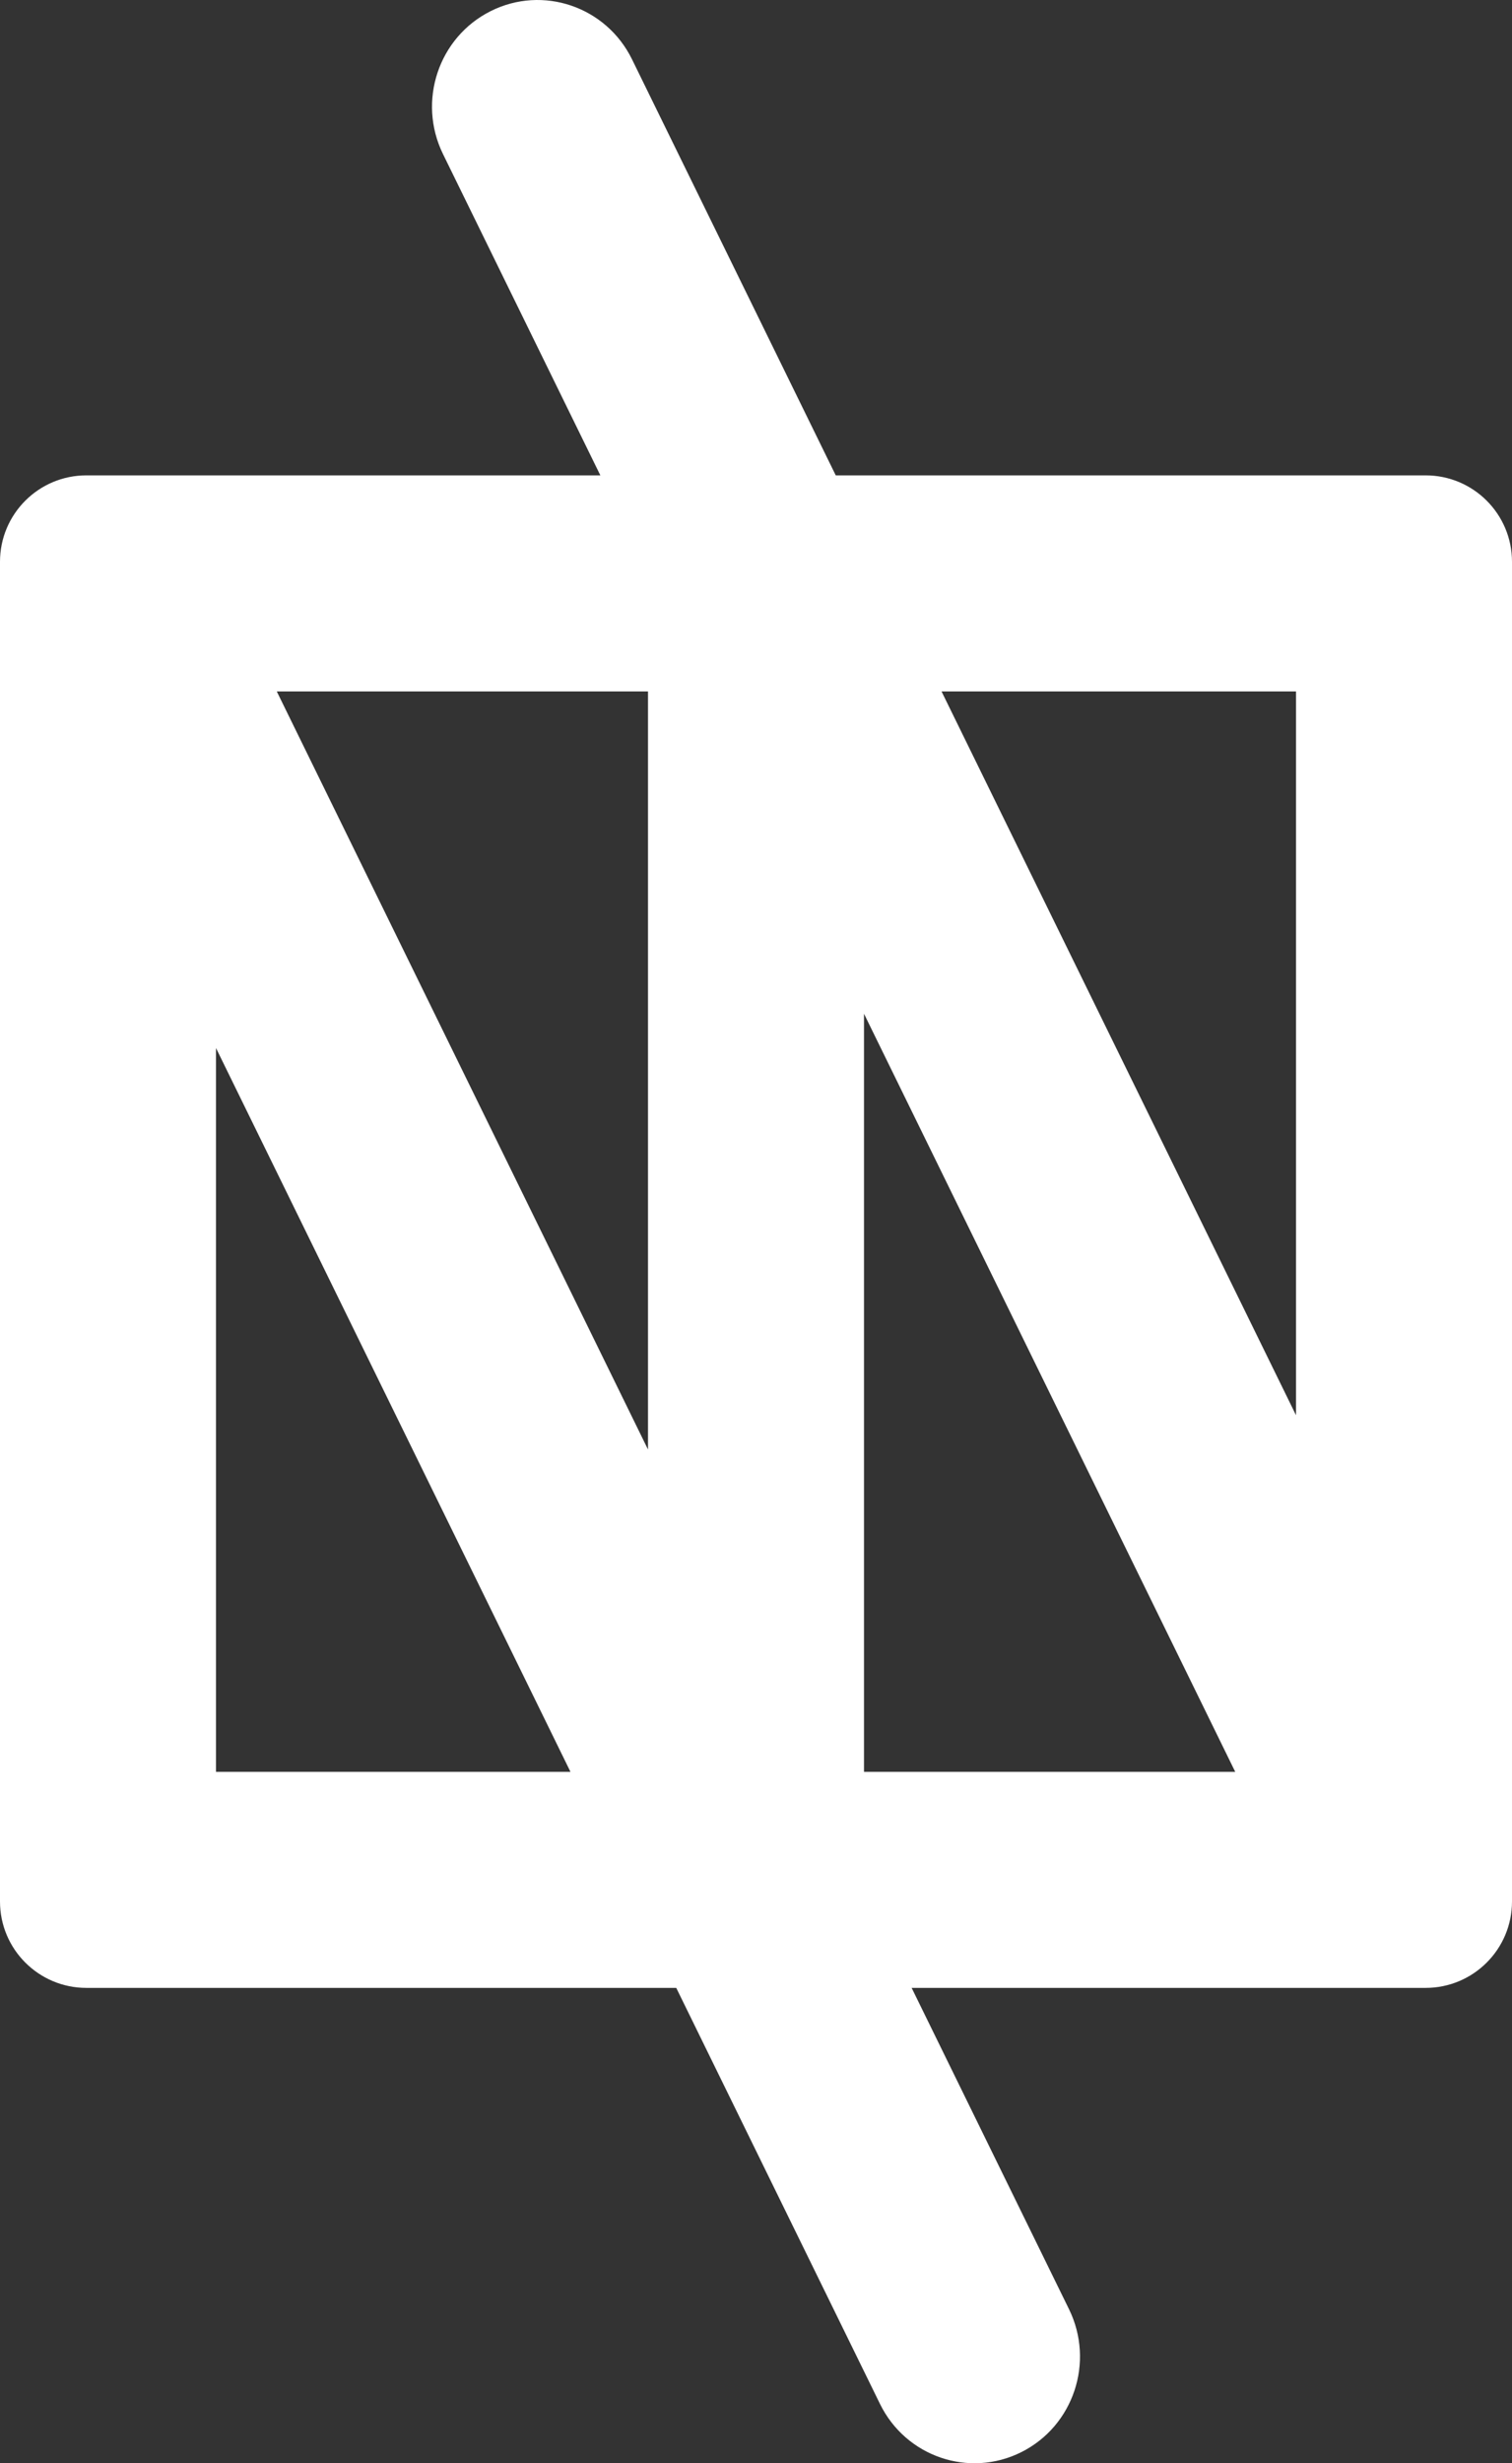
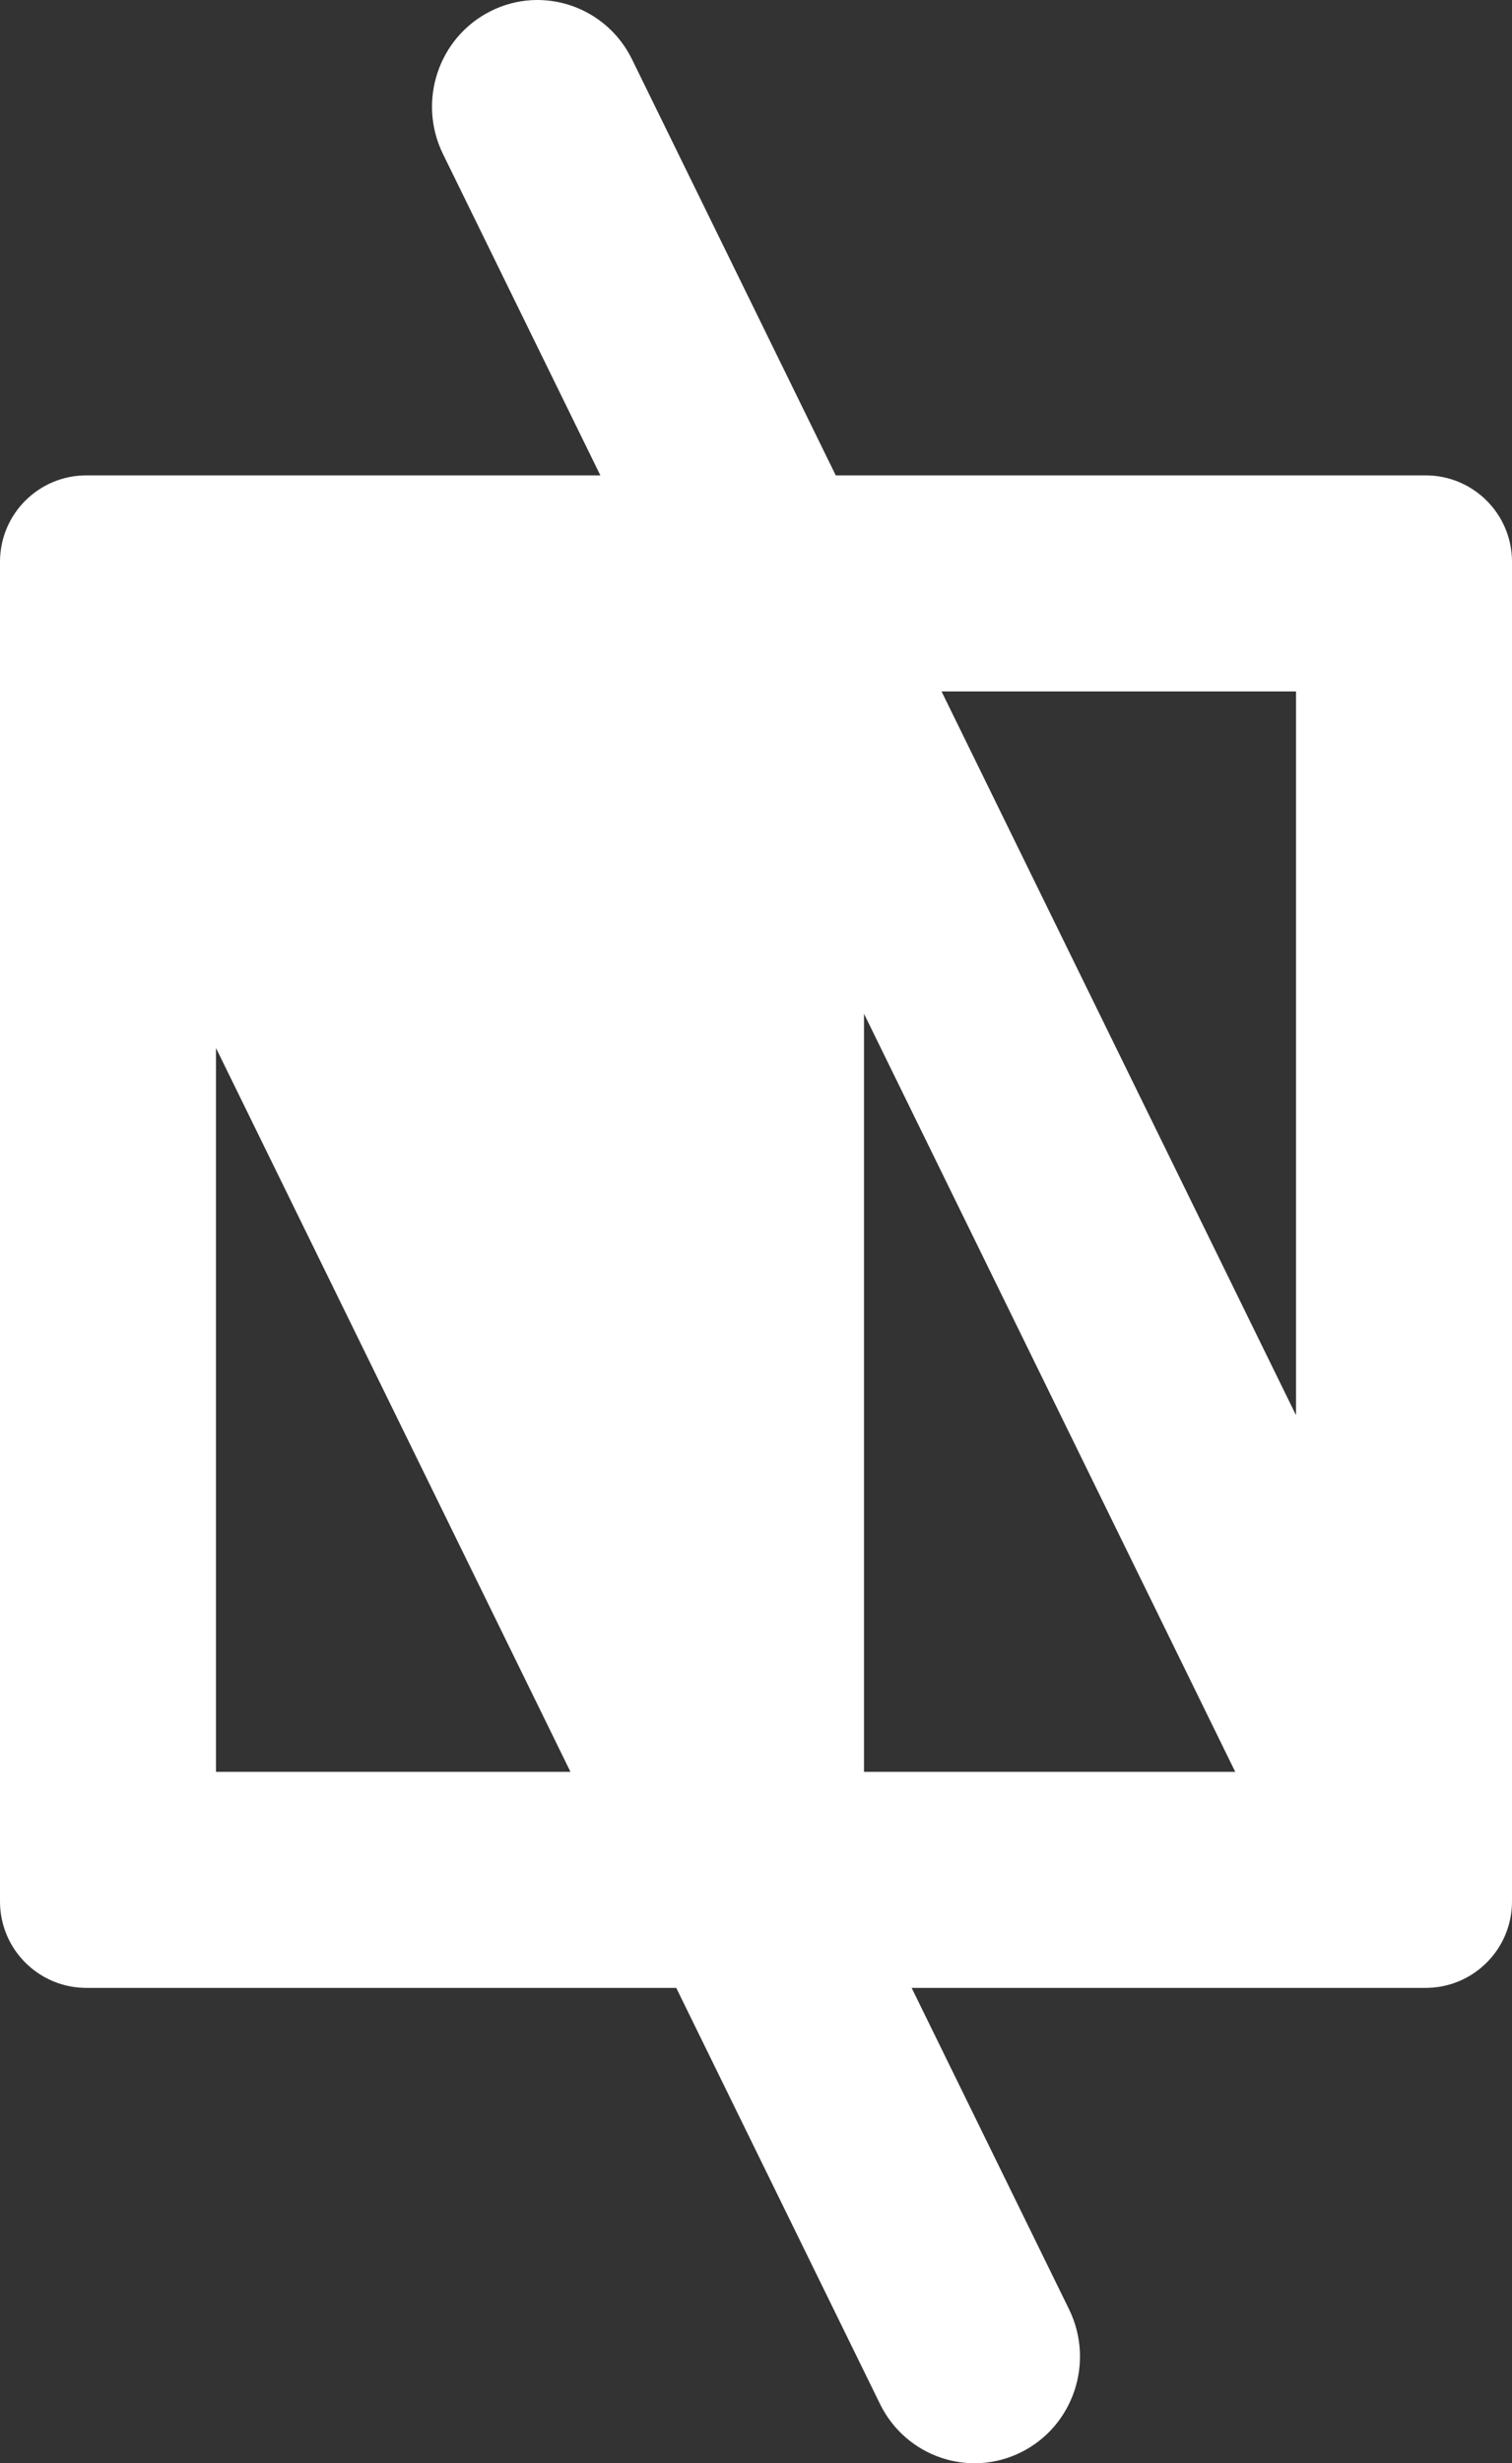
<svg xmlns="http://www.w3.org/2000/svg" width="35px" height="57px" viewBox="0 0 35 57" version="1.1">
  <rect x="0" y="0" width="35" height="57" fill="#333333" stroke="none" />
  <title>Medipac Logo (Symbol only - White)</title>
  <desc>Medipac Logo (Symbol only - White)</desc>
  <g stroke="none" stroke-width="1" fill="none" fill-rule="evenodd">
    <g transform="translate(-104, -20)" fill="#FFFFFF" fill-rule="nonzero">
      <g transform="translate(104, 20)">
-         <path d="M5,24.252 L5,41 L13.205,41 L5,24.252 Z M20,41 L28.593,41 L20,23.458 L20,41 Z M30,32.748 L30,16 L21.795,16 L30,32.748 L30,32.748 Z M15,16 L6.407,16 L15,33.542 L15,16 L15,16 Z M13.897,11 L10.254,3.564 C9.656,2.342 10.15,0.862 11.359,0.257 C12.567,-0.348 14.032,0.152 14.63,1.373 L19.346,11 L33,11 C34.105,11 35,11.895 35,13 L35,43.53 L35,43.53 L35,44 C35,45.105 34.105,46 33,46 L21.103,46 L24.746,53.436 C25.344,54.658 24.85,56.138 23.641,56.743 C22.433,57.348 20.968,56.848 20.37,55.627 L15.654,46 L2,46 C0.895,46 1.3527075e-16,45.105 0,44 L0,13.47 L2.59317755e-11,13.47 L0,13 C-1.3527075e-16,11.895 0.895,11 2,11 L13.897,11 Z" />
+         <path d="M5,24.252 L5,41 L13.205,41 L5,24.252 Z M20,41 L28.593,41 L20,23.458 L20,41 Z M30,32.748 L30,16 L21.795,16 L30,32.748 L30,32.748 Z M15,16 L15,33.542 L15,16 L15,16 Z M13.897,11 L10.254,3.564 C9.656,2.342 10.15,0.862 11.359,0.257 C12.567,-0.348 14.032,0.152 14.63,1.373 L19.346,11 L33,11 C34.105,11 35,11.895 35,13 L35,43.53 L35,43.53 L35,44 C35,45.105 34.105,46 33,46 L21.103,46 L24.746,53.436 C25.344,54.658 24.85,56.138 23.641,56.743 C22.433,57.348 20.968,56.848 20.37,55.627 L15.654,46 L2,46 C0.895,46 1.3527075e-16,45.105 0,44 L0,13.47 L2.59317755e-11,13.47 L0,13 C-1.3527075e-16,11.895 0.895,11 2,11 L13.897,11 Z" />
      </g>
    </g>
  </g>
</svg>